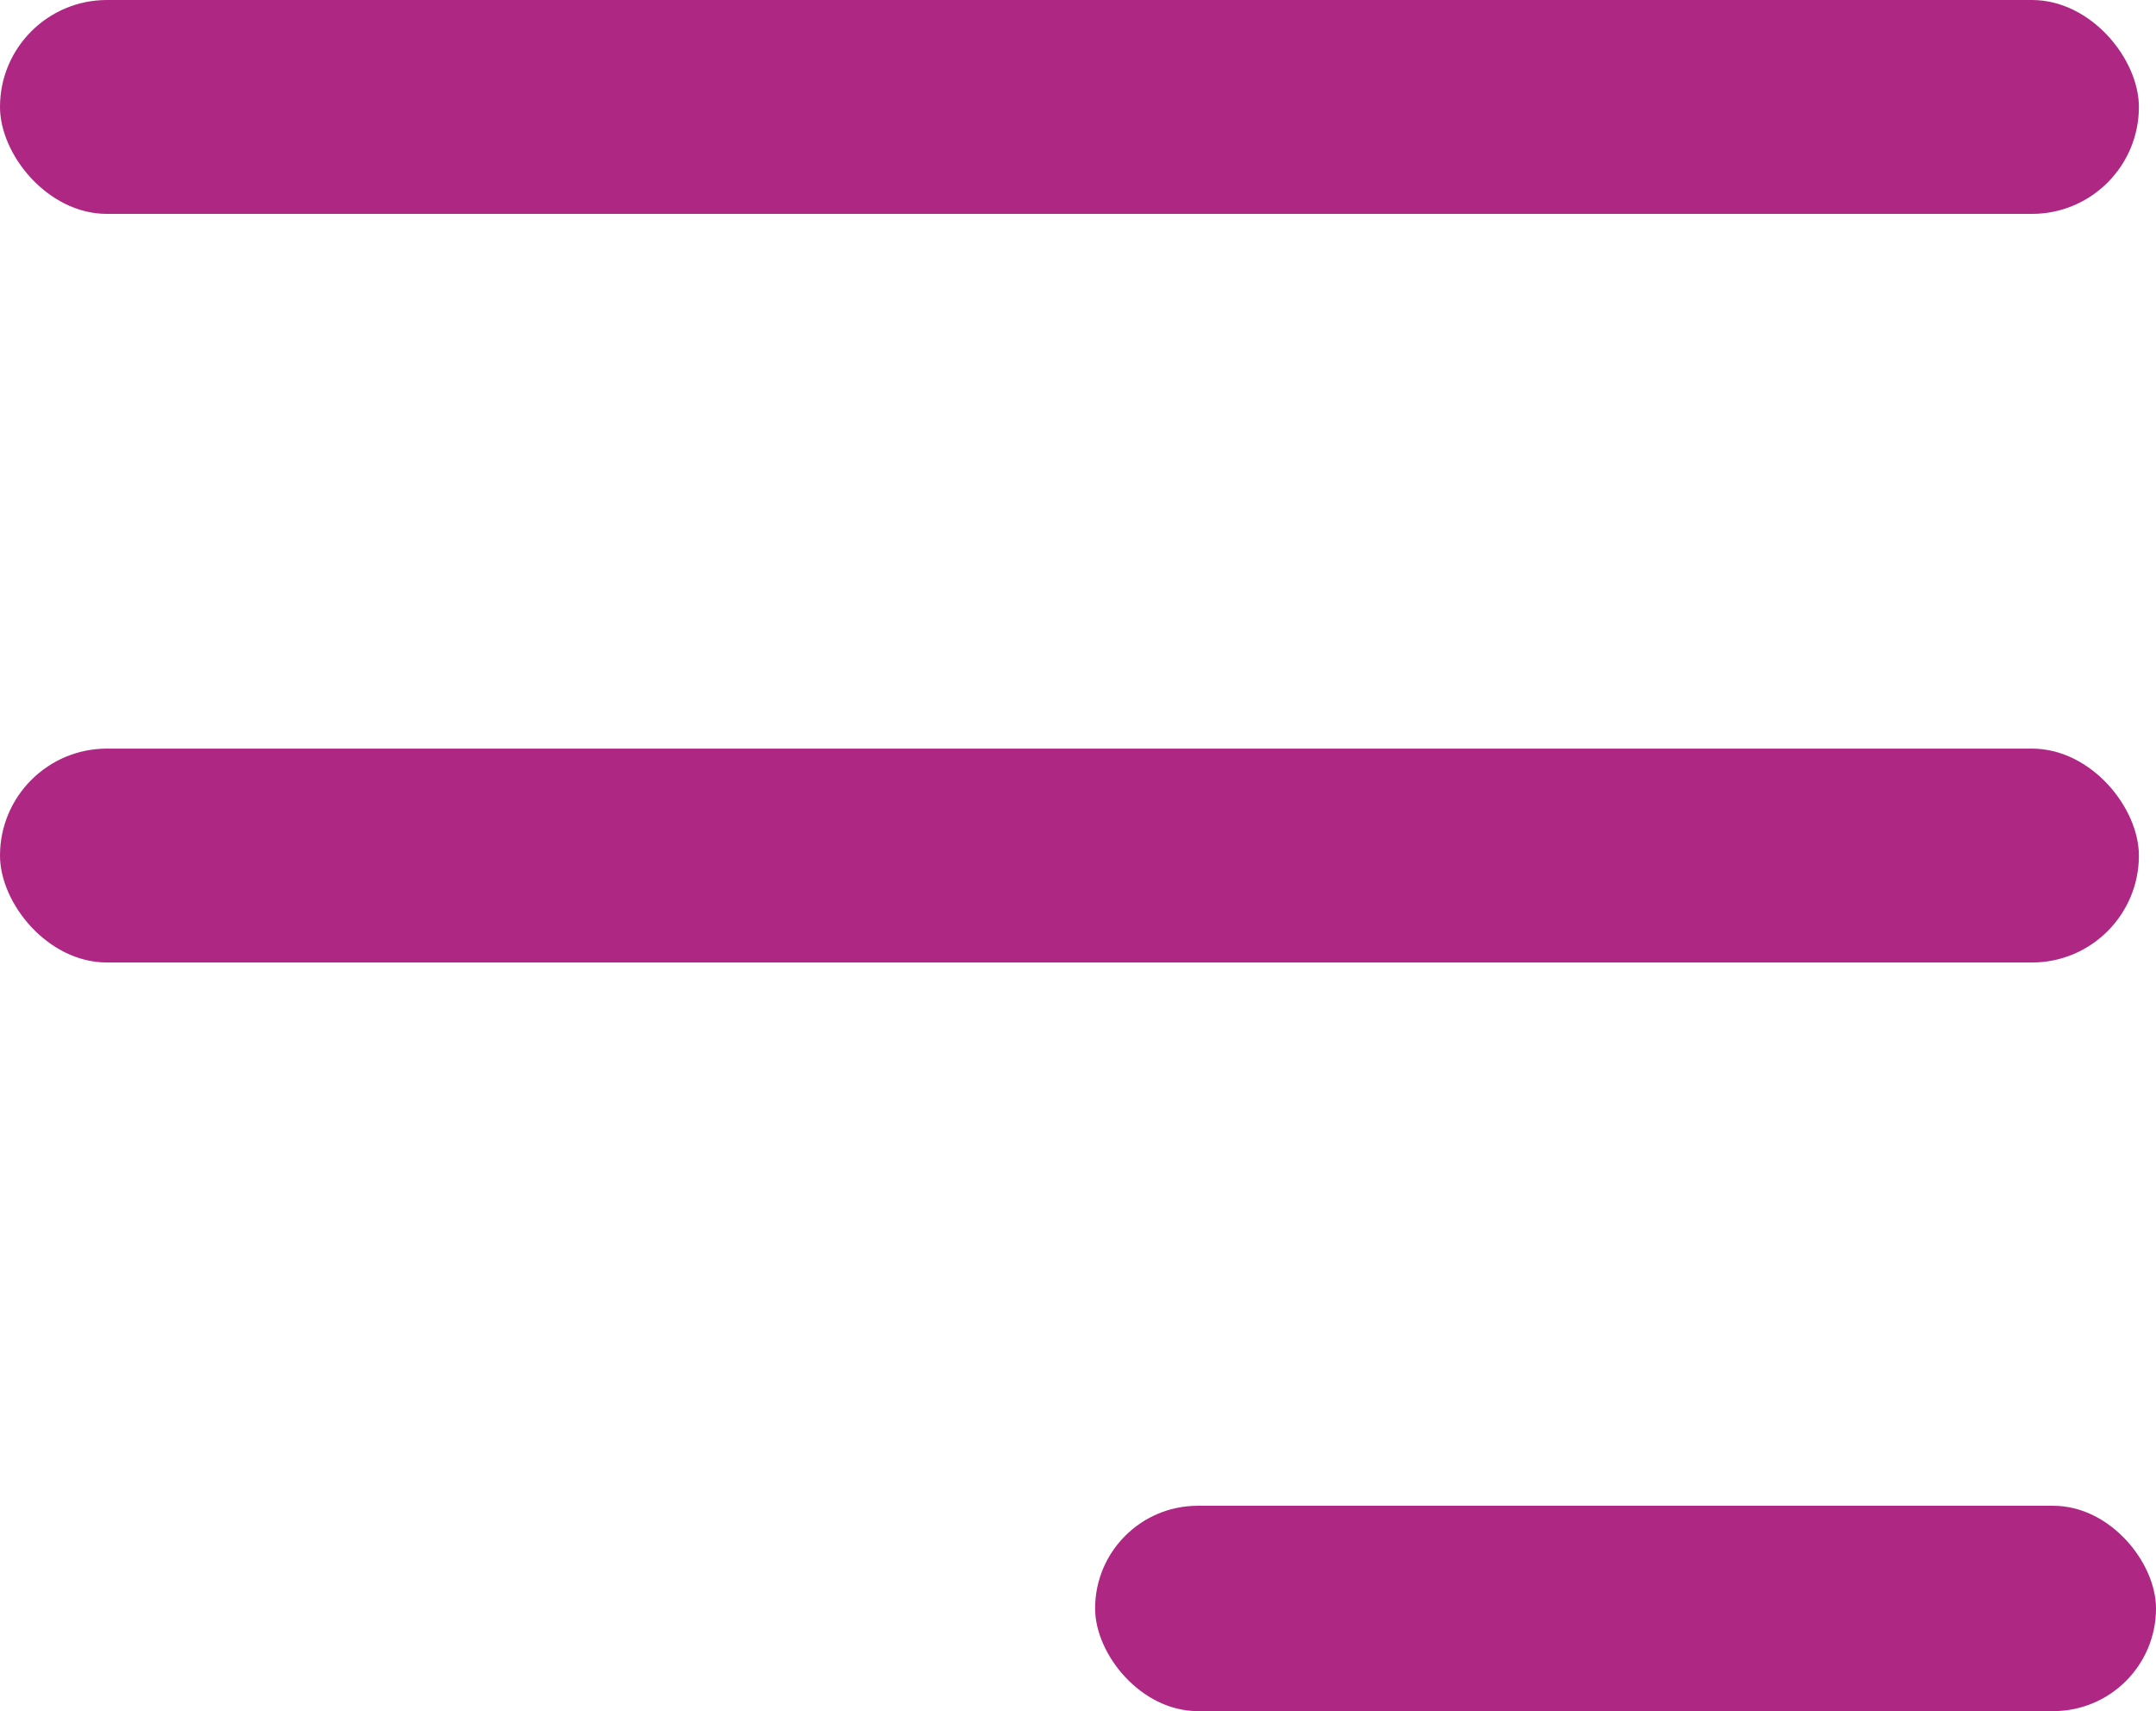
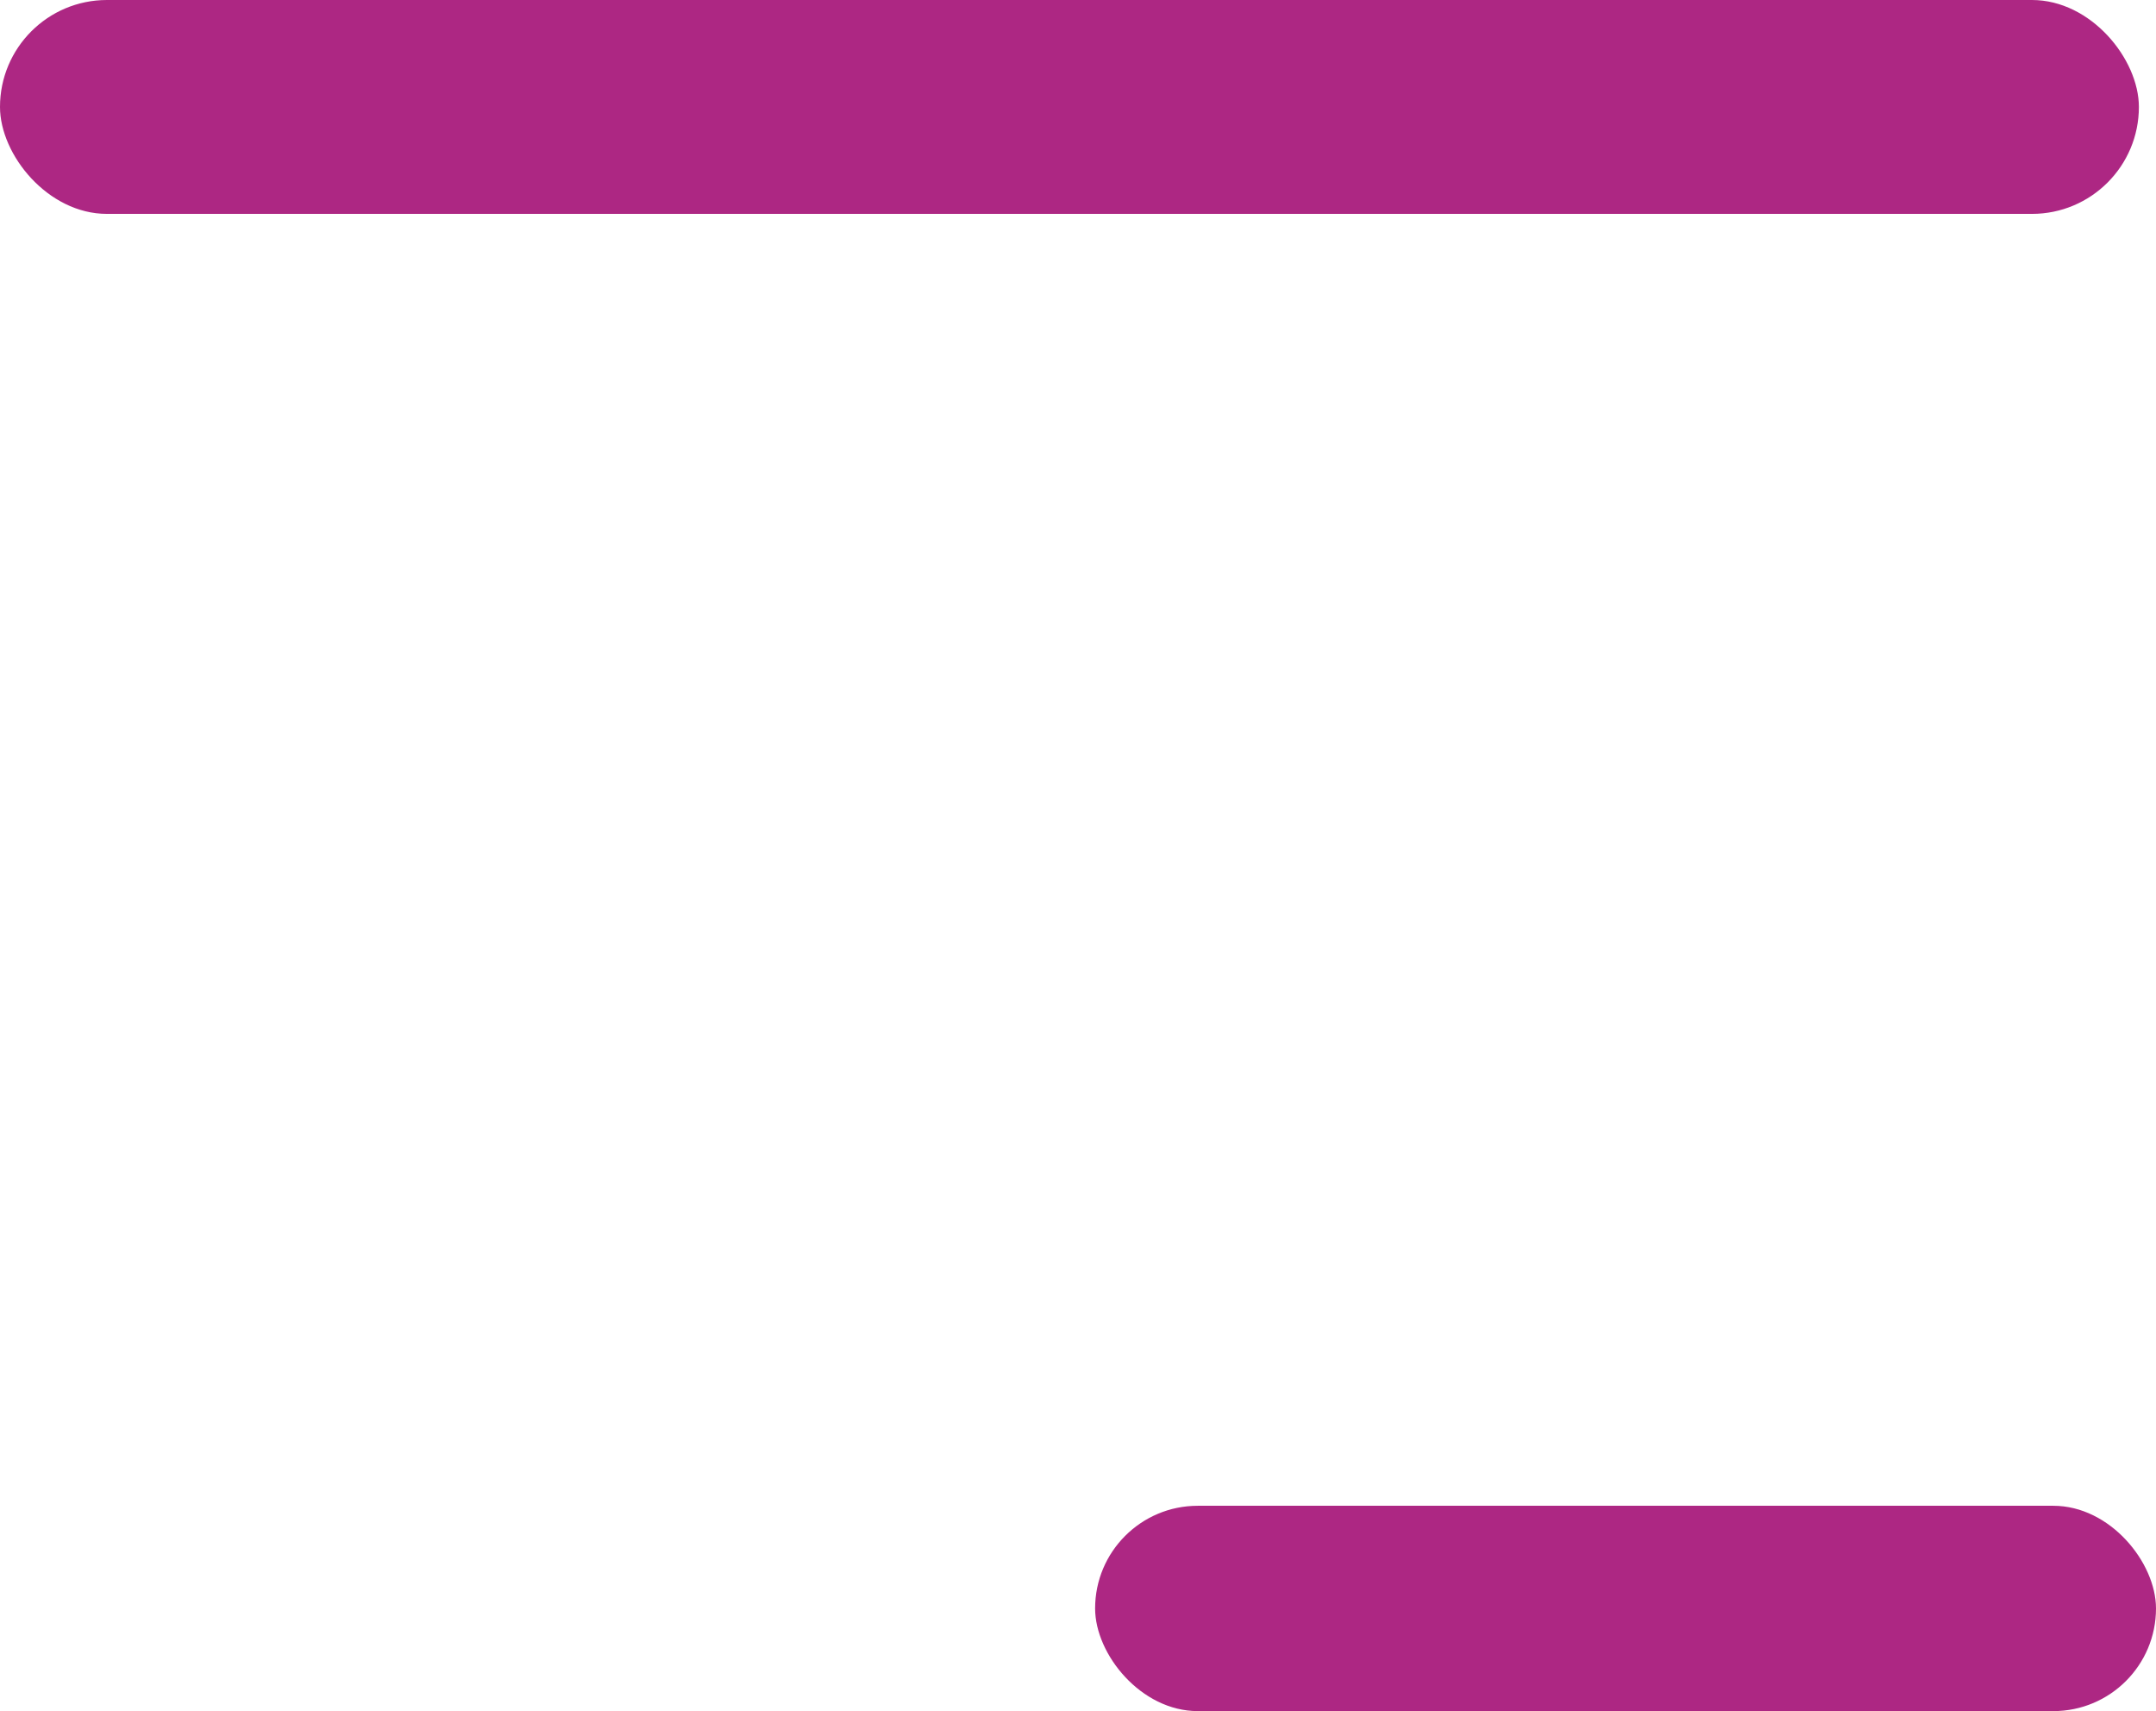
<svg xmlns="http://www.w3.org/2000/svg" width="63" height="50" viewBox="0 0 63 50" fill="none">
  <rect width="62.5" height="6.25" rx="3.125" fill="#AD2783" />
-   <rect y="21.875" width="62.5" height="6.25" rx="3.125" fill="#AD2783" />
  <rect x="32" y="44" width="31" height="6" rx="3" fill="#AD2783" />
</svg>